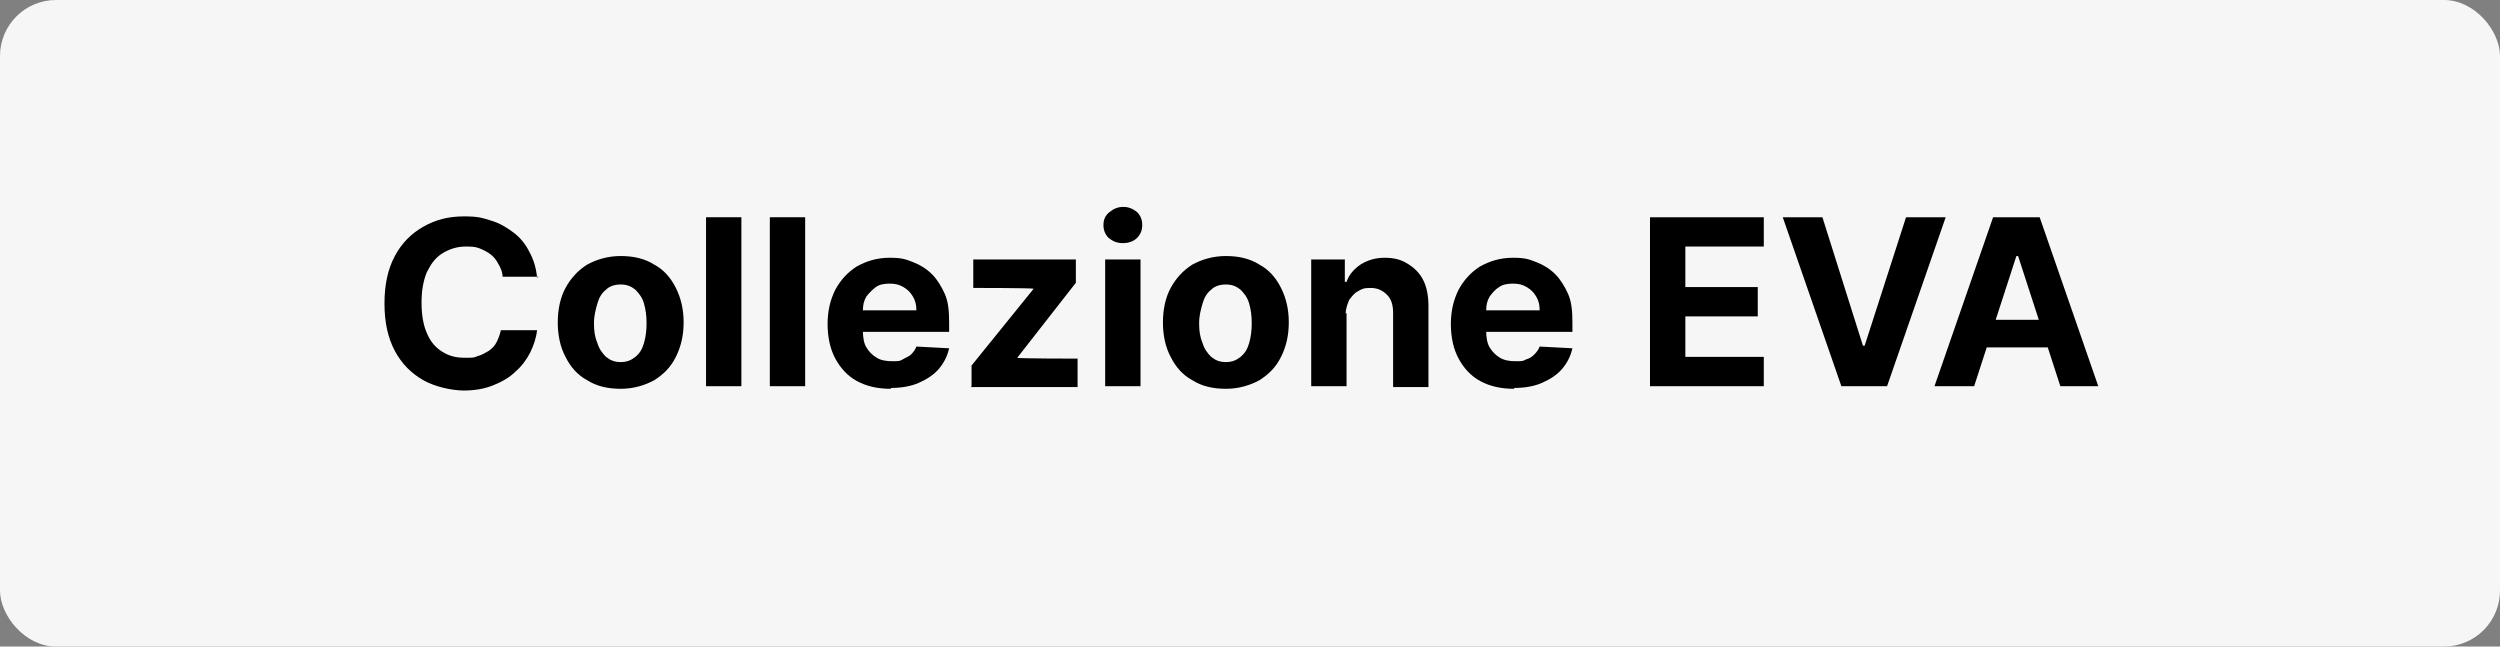
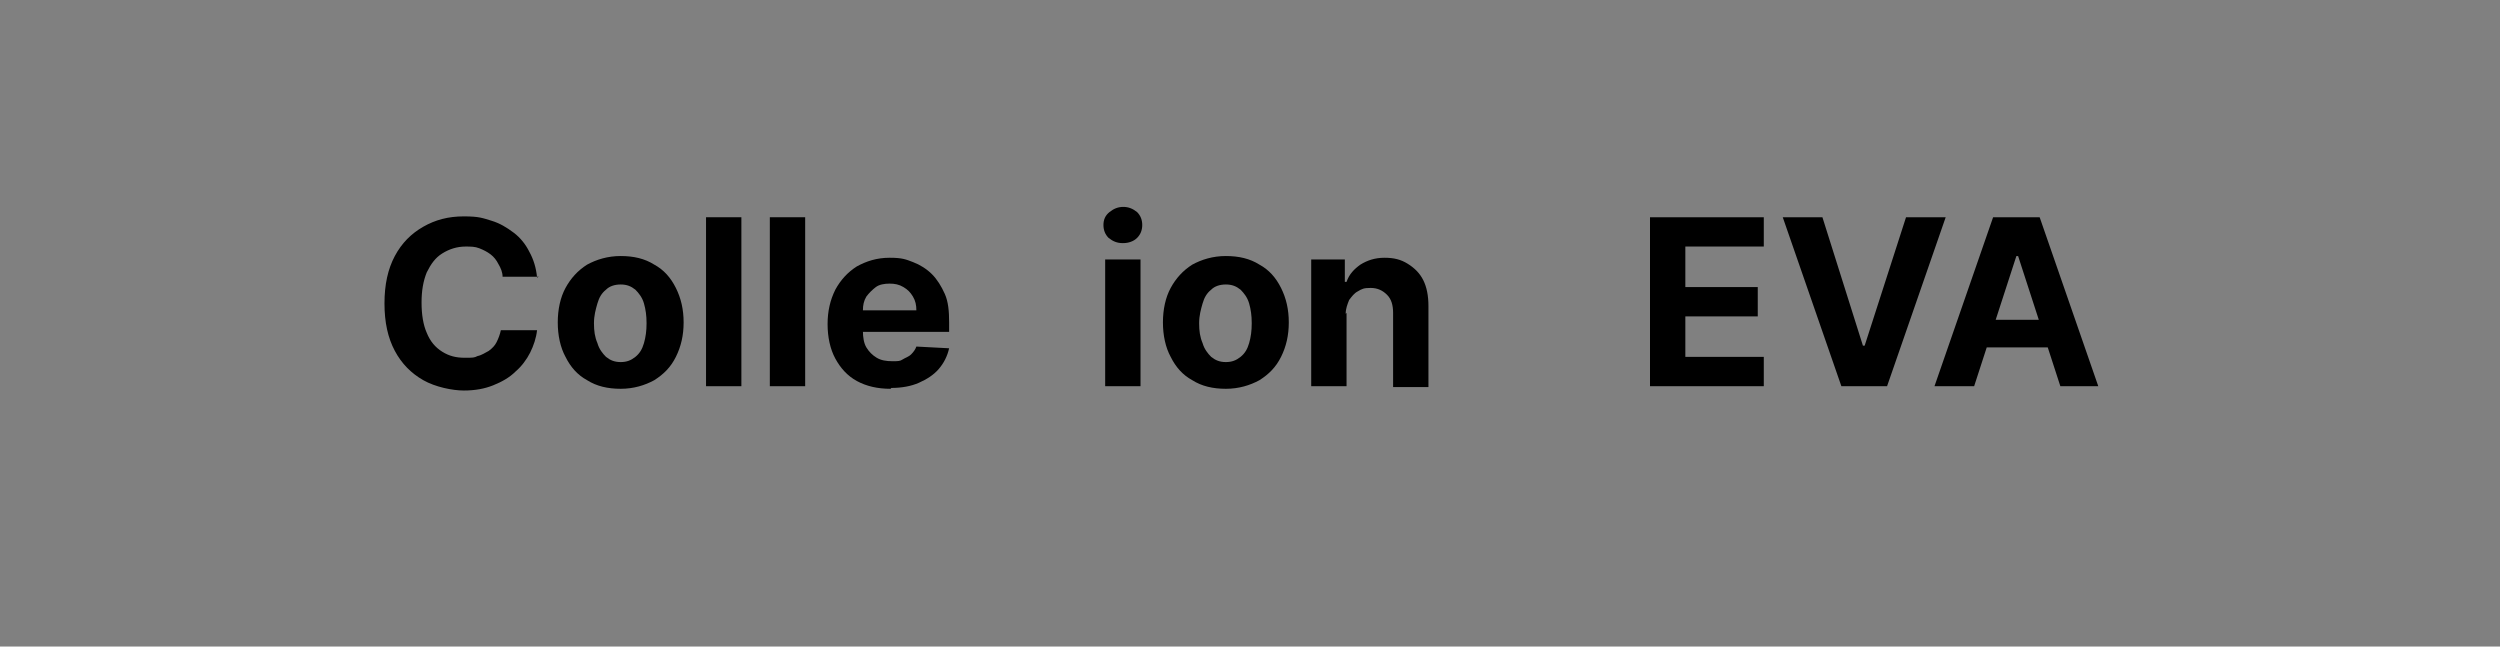
<svg xmlns="http://www.w3.org/2000/svg" viewBox="0 0 290 75" version="1.1" id="Livello_1">
  <rect x="0" y="0" width="290" height="75" fill="#808080" stroke="none" />
  <defs>
    <style>
      .st0 {
        fill: #f6f6f6;
      }
    </style>
  </defs>
-   <rect ry="6.5" rx="6.5" height="75" width="290" y="0" x="0" class="st0" />
  <g>
    <path d="M62.5,32.1h-4.2c0-.5-.2-1-.5-1.5-.2-.4-.5-.8-.9-1.1s-.8-.5-1.3-.7c-.5-.2-1-.2-1.6-.2-1,0-1.9.3-2.7.8-.8.5-1.3,1.2-1.8,2.2-.4,1-.6,2.1-.6,3.5s.2,2.6.6,3.5c.4,1,1,1.7,1.8,2.2.8.5,1.6.7,2.6.7s1.1,0,1.5-.2c.5-.1.9-.4,1.3-.6.4-.3.7-.6.9-1,.2-.4.4-.9.5-1.4h4.2c-.1.9-.4,1.8-.8,2.6s-1,1.6-1.7,2.2c-.7.7-1.6,1.2-2.6,1.6-1,.4-2.1.6-3.4.6s-3.3-.4-4.7-1.2c-1.4-.8-2.5-1.9-3.3-3.4-.8-1.5-1.2-3.3-1.2-5.5s.4-4,1.2-5.5c.8-1.5,1.9-2.6,3.3-3.4,1.4-.8,2.9-1.2,4.7-1.2s2.2.2,3.2.5,1.8.8,2.6,1.4c.8.6,1.4,1.4,1.8,2.2.5.9.8,1.9.9,3Z" />
    <path d="M72,45.1c-1.5,0-2.8-.3-3.9-1-1.1-.6-1.9-1.5-2.5-2.7-.6-1.1-.9-2.5-.9-4s.3-2.9.9-4c.6-1.1,1.4-2,2.5-2.7,1.1-.6,2.4-1,3.9-1s2.8.3,3.9,1c1.1.6,1.9,1.5,2.5,2.7s.9,2.5.9,4-.3,2.8-.9,4-1.4,2-2.5,2.7c-1.1.6-2.4,1-3.9,1ZM72,42c.7,0,1.2-.2,1.7-.6s.8-.9,1-1.6c.2-.7.3-1.4.3-2.3s-.1-1.6-.3-2.3c-.2-.7-.6-1.2-1-1.6-.5-.4-1-.6-1.7-.6s-1.3.2-1.7.6c-.5.4-.8.9-1,1.6-.2.7-.4,1.4-.4,2.3s.1,1.6.4,2.3c.2.7.6,1.2,1,1.6.5.4,1,.6,1.7.6Z" />
    <path d="M86,25.2v19.6h-4.1v-19.6h4.1Z" />
    <path d="M93.4,25.2v19.6h-4.1v-19.6h4.1Z" />
    <path d="M103.3,45.1c-1.5,0-2.8-.3-3.9-.9s-1.9-1.5-2.5-2.6-.9-2.5-.9-4,.3-2.8.9-4c.6-1.1,1.4-2,2.5-2.7,1.1-.6,2.3-1,3.8-1s1.9.2,2.7.5c.8.3,1.6.8,2.2,1.4.6.6,1.1,1.4,1.5,2.3s.5,2,.5,3.3v1.1h-12.4v-2.5h8.6c0-.6-.1-1.1-.4-1.6-.3-.5-.6-.8-1.1-1.1-.5-.3-1-.4-1.6-.4s-1.2.1-1.6.4-.8.7-1.1,1.1c-.3.5-.4,1-.4,1.6v2.4c0,.7.1,1.4.4,1.9.3.5.7.9,1.2,1.2.5.3,1.1.4,1.8.4s.9,0,1.2-.2.7-.3,1-.6.5-.6.6-.9l3.8.2c-.2.9-.6,1.7-1.2,2.4-.6.7-1.4,1.2-2.3,1.6s-2,.6-3.2.6Z" />
-     <path d="M112.7,44.8v-2.4l7.2-8.9h0c0-.1-7-.1-7-.1v-3.3h11.9v2.7l-6.8,8.7h0c0,.1,7,.1,7,.1v3.3h-12.4Z" />
    <path d="M130.2,28.2c-.6,0-1.1-.2-1.6-.6-.4-.4-.6-.9-.6-1.5s.2-1.1.7-1.5,1-.6,1.6-.6,1.1.2,1.6.6c.4.4.6.9.6,1.5s-.2,1.1-.6,1.5c-.4.4-1,.6-1.6.6ZM128.2,44.8v-14.7h4.1v14.7h-4.1Z" />
    <path d="M142.2,45.1c-1.5,0-2.8-.3-3.9-1-1.1-.6-1.9-1.5-2.5-2.7-.6-1.1-.9-2.5-.9-4s.3-2.9.9-4c.6-1.1,1.4-2,2.5-2.7,1.1-.6,2.4-1,3.9-1s2.8.3,3.9,1c1.1.6,1.9,1.5,2.5,2.7s.9,2.5.9,4-.3,2.8-.9,4-1.4,2-2.5,2.7c-1.1.6-2.4,1-3.9,1ZM142.2,42c.7,0,1.2-.2,1.7-.6s.8-.9,1-1.6c.2-.7.3-1.4.3-2.3s-.1-1.6-.3-2.3c-.2-.7-.6-1.2-1-1.6-.5-.4-1-.6-1.7-.6s-1.3.2-1.7.6c-.5.4-.8.9-1,1.6-.2.7-.4,1.4-.4,2.3s.1,1.6.4,2.3c.2.7.6,1.2,1,1.6.5.4,1,.6,1.7.6Z" />
    <path d="M156.2,36.3v8.5h-4.1v-14.7h3.9v2.6h.2c.3-.9.9-1.5,1.6-2,.8-.5,1.7-.8,2.8-.8s1.9.2,2.7.7,1.4,1.1,1.8,1.9c.4.8.6,1.8.6,3v9.4h-4.1v-8.6c0-.9-.2-1.6-.7-2.1-.5-.5-1.1-.8-1.9-.8s-1,.1-1.5.4c-.4.2-.7.6-1,1-.2.5-.4,1-.4,1.6Z" />
-     <path d="M175.6,45.1c-1.5,0-2.8-.3-3.9-.9s-1.9-1.5-2.5-2.6c-.6-1.1-.9-2.5-.9-4s.3-2.8.9-4c.6-1.1,1.4-2,2.5-2.7,1.1-.6,2.3-1,3.8-1s1.9.2,2.7.5c.8.3,1.6.8,2.2,1.4.6.6,1.1,1.4,1.5,2.3s.5,2,.5,3.3v1.1h-12.4v-2.5h8.6c0-.6-.1-1.1-.4-1.6-.3-.5-.6-.8-1.1-1.1-.5-.3-1-.4-1.6-.4s-1.2.1-1.6.4c-.5.3-.8.7-1.1,1.1-.3.5-.4,1-.4,1.6v2.4c0,.7.1,1.4.4,1.9.3.5.7.9,1.2,1.2.5.3,1.1.4,1.8.4s.9,0,1.2-.2c.4-.1.7-.3,1-.6s.5-.6.6-.9l3.8.2c-.2.9-.6,1.7-1.2,2.4-.6.7-1.4,1.2-2.3,1.6-.9.4-2,.6-3.2.6Z" />
    <path d="M191.4,44.8v-19.6h13.2v3.4h-9.1v4.7h8.4v3.4h-8.4v4.7h9.1v3.4h-13.3Z" />
    <path d="M211.4,25.2l4.7,14.9h.2l4.8-14.9h4.6l-6.8,19.6h-5.3l-6.8-19.6h4.6Z" />
    <path d="M228.8,44.8h-4.4l6.8-19.6h5.4l6.8,19.6h-4.4l-4.9-15.1h-.2l-4.9,15.1ZM228.5,37.1h10.5v3.2h-10.5v-3.2Z" />
  </g>
</svg>